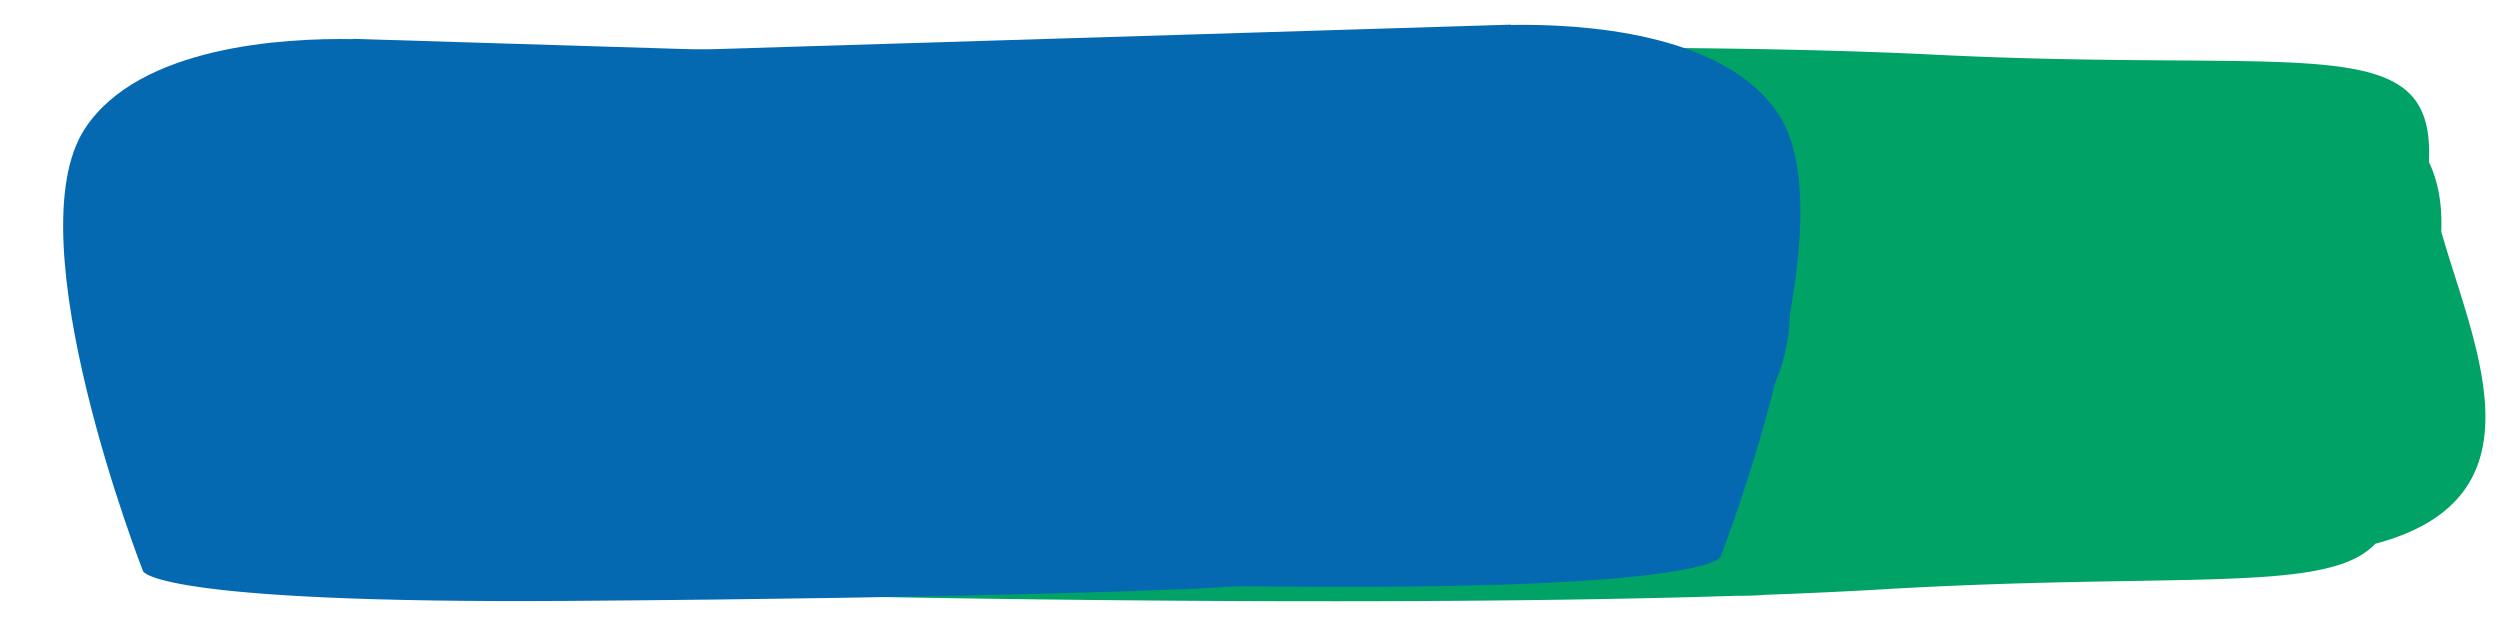
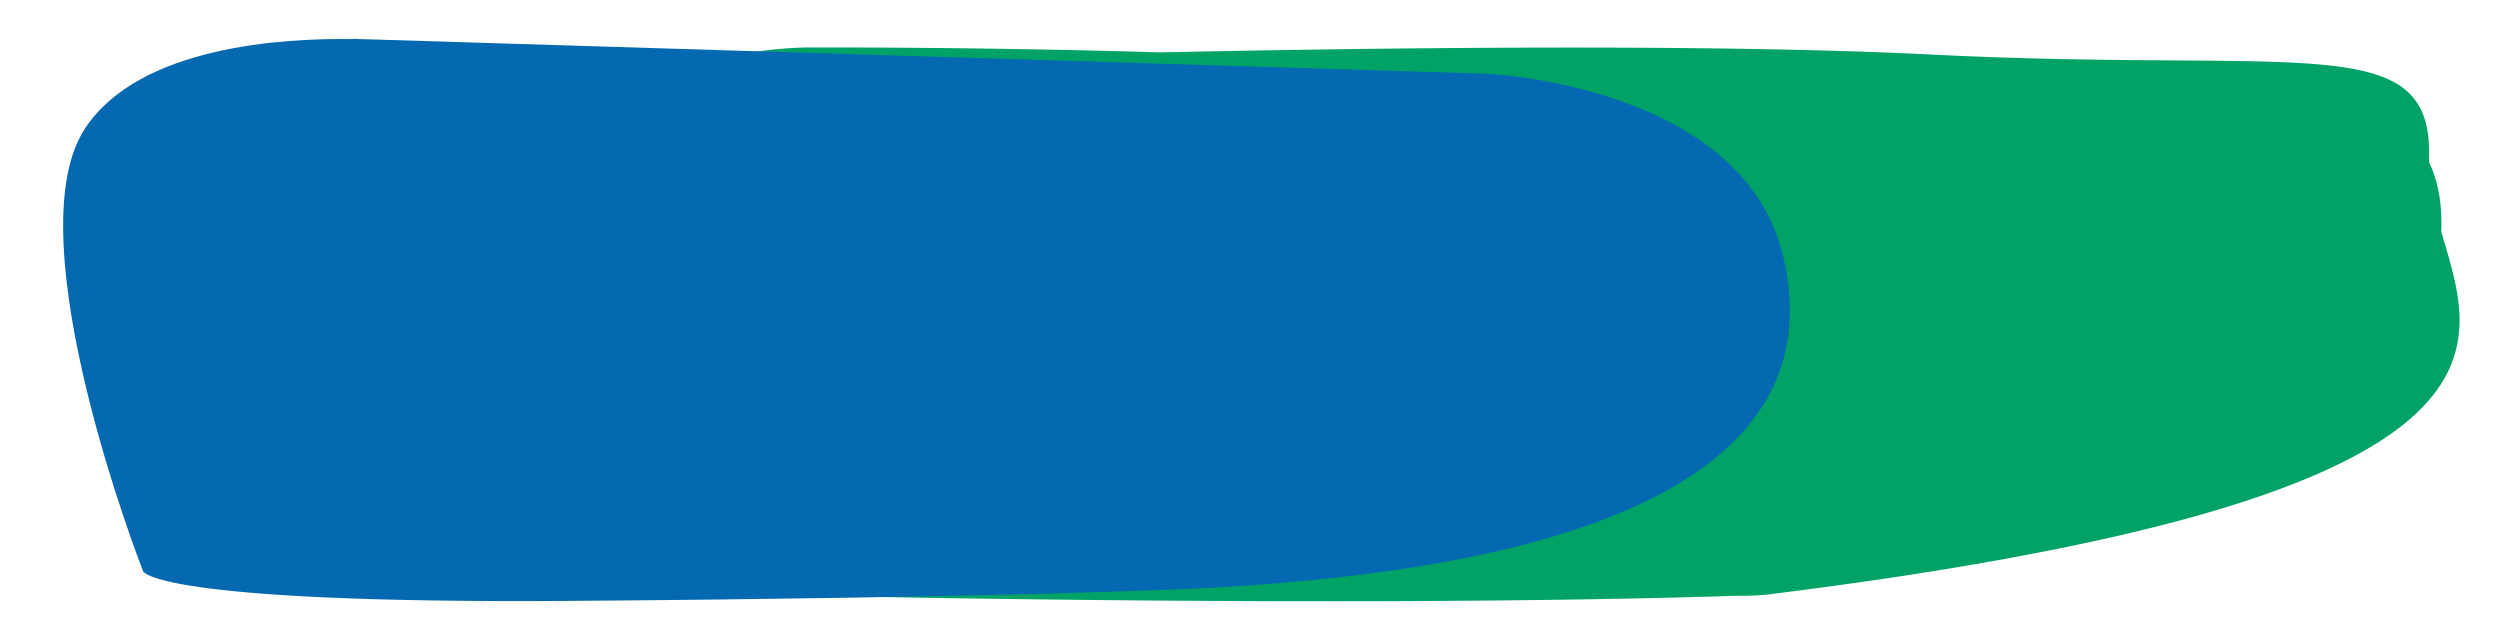
<svg xmlns="http://www.w3.org/2000/svg" id="Слой_1" data-name="Слой 1" viewBox="0 0 3347 840">
  <defs>
    <style>.cls-1{fill:#00a265;}.cls-2{fill:#0469b1;}</style>
  </defs>
-   <path class="cls-1" d="M3268.36,310.05c1.28-33.38-3-65-16.44-93,0-1.35,0-2.69.08-4,5.87-175.28-164.71-115-664-139.93-290.31-14.5-723-9.61-1034.38-3-253.48-7.63-476.39-6.54-476.39-6.54-200.74,6.32-249.05,97-243.6,197a170.2,170.2,0,0,0,1.61,18.69,389.47,389.47,0,0,0,6.91,40c-7.53,3.24-11.63,6.28-12,9.08-7.4,54.7-425.62,441.35,212.53,468.18,0,0,751.25,18.18,1282.68,1.09q20.22.18,38.12-1.3c54.46-2,106.27-4.35,154.29-7.18,401-23.67,599,6.58,662.17-61.12C3411.78,666.39,3311.91,463.41,3268.36,310.05Z" />
+   <path class="cls-1" d="M3268.36,310.05c1.28-33.38-3-65-16.44-93,0-1.35,0-2.69.08-4,5.87-175.28-164.71-115-664-139.93-290.31-14.5-723-9.61-1034.38-3-253.48-7.63-476.39-6.54-476.39-6.54-200.74,6.32-249.05,97-243.6,197a170.2,170.2,0,0,0,1.61,18.69,389.47,389.47,0,0,0,6.91,40c-7.53,3.24-11.63,6.28-12,9.08-7.4,54.7-425.62,441.35,212.53,468.18,0,0,751.25,18.18,1282.68,1.09q20.22.18,38.12-1.3C3411.78,666.39,3311.91,463.41,3268.36,310.05Z" />
  <path class="cls-2" d="M2387.38,343.26c-54.75-230.81-398.53-244.61-398.53-244.61L472.32,52l-.31.38c-91.58-1.57-285.44,9-358.23,119.64C17,319.15,191.46,764.58,191.46,764.58s10.9,43.87,572.33,39.88,816.27-15.59,816.27-15.59l.15,0,.2.13c246.81-10.88,428.41-42.62,556.79-89.82l1.57-.25-.42-.17C2359.55,617,2422,489.28,2387.38,343.26Z" />
-   <path class="cls-2" d="M107.49,324.26C162.24,93.45,506,79.65,506,79.65L2022.55,33l.32.38c91.58-1.57,285.44,9,358.23,119.64,96.75,147.13-77.68,592.56-77.68,592.56s-10.9,43.87-572.34,39.88-816.26-15.59-816.26-15.59l-.15,0-.21.13c-246.8-10.88-428.41-42.62-556.78-89.82l-1.58-.25.42-.17C135.33,598,72.86,470.28,107.49,324.26Z" />
</svg>